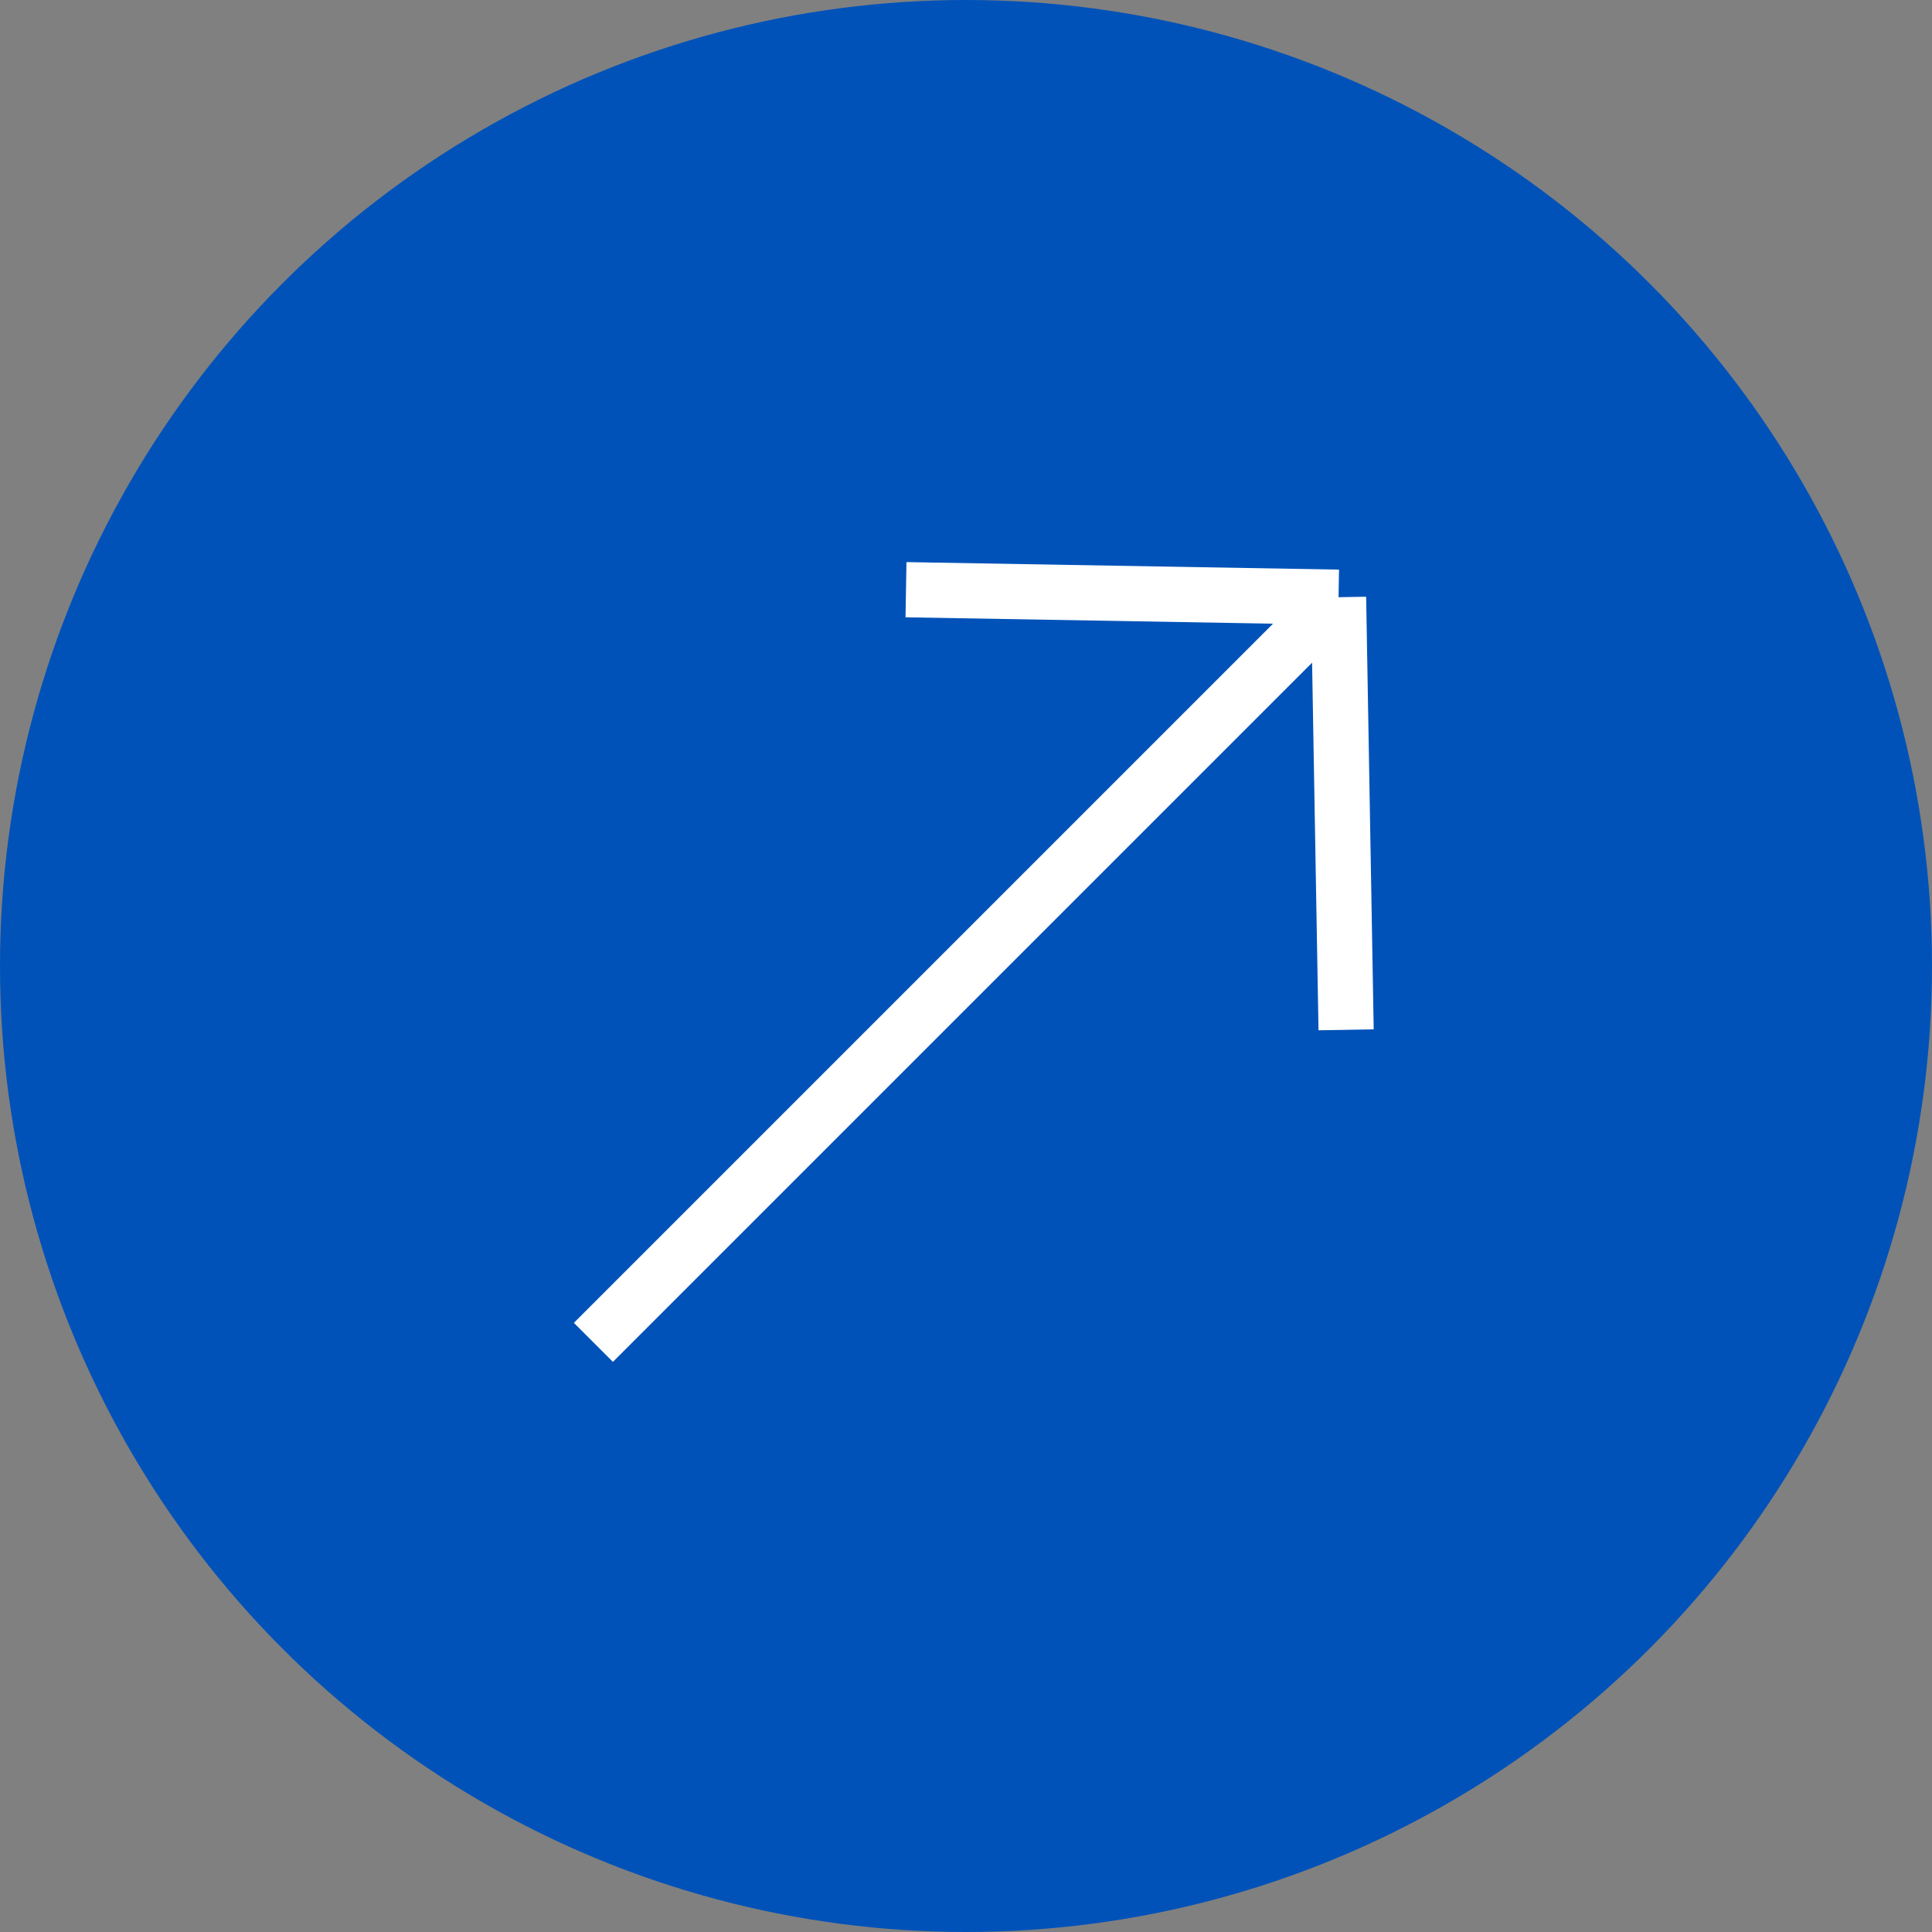
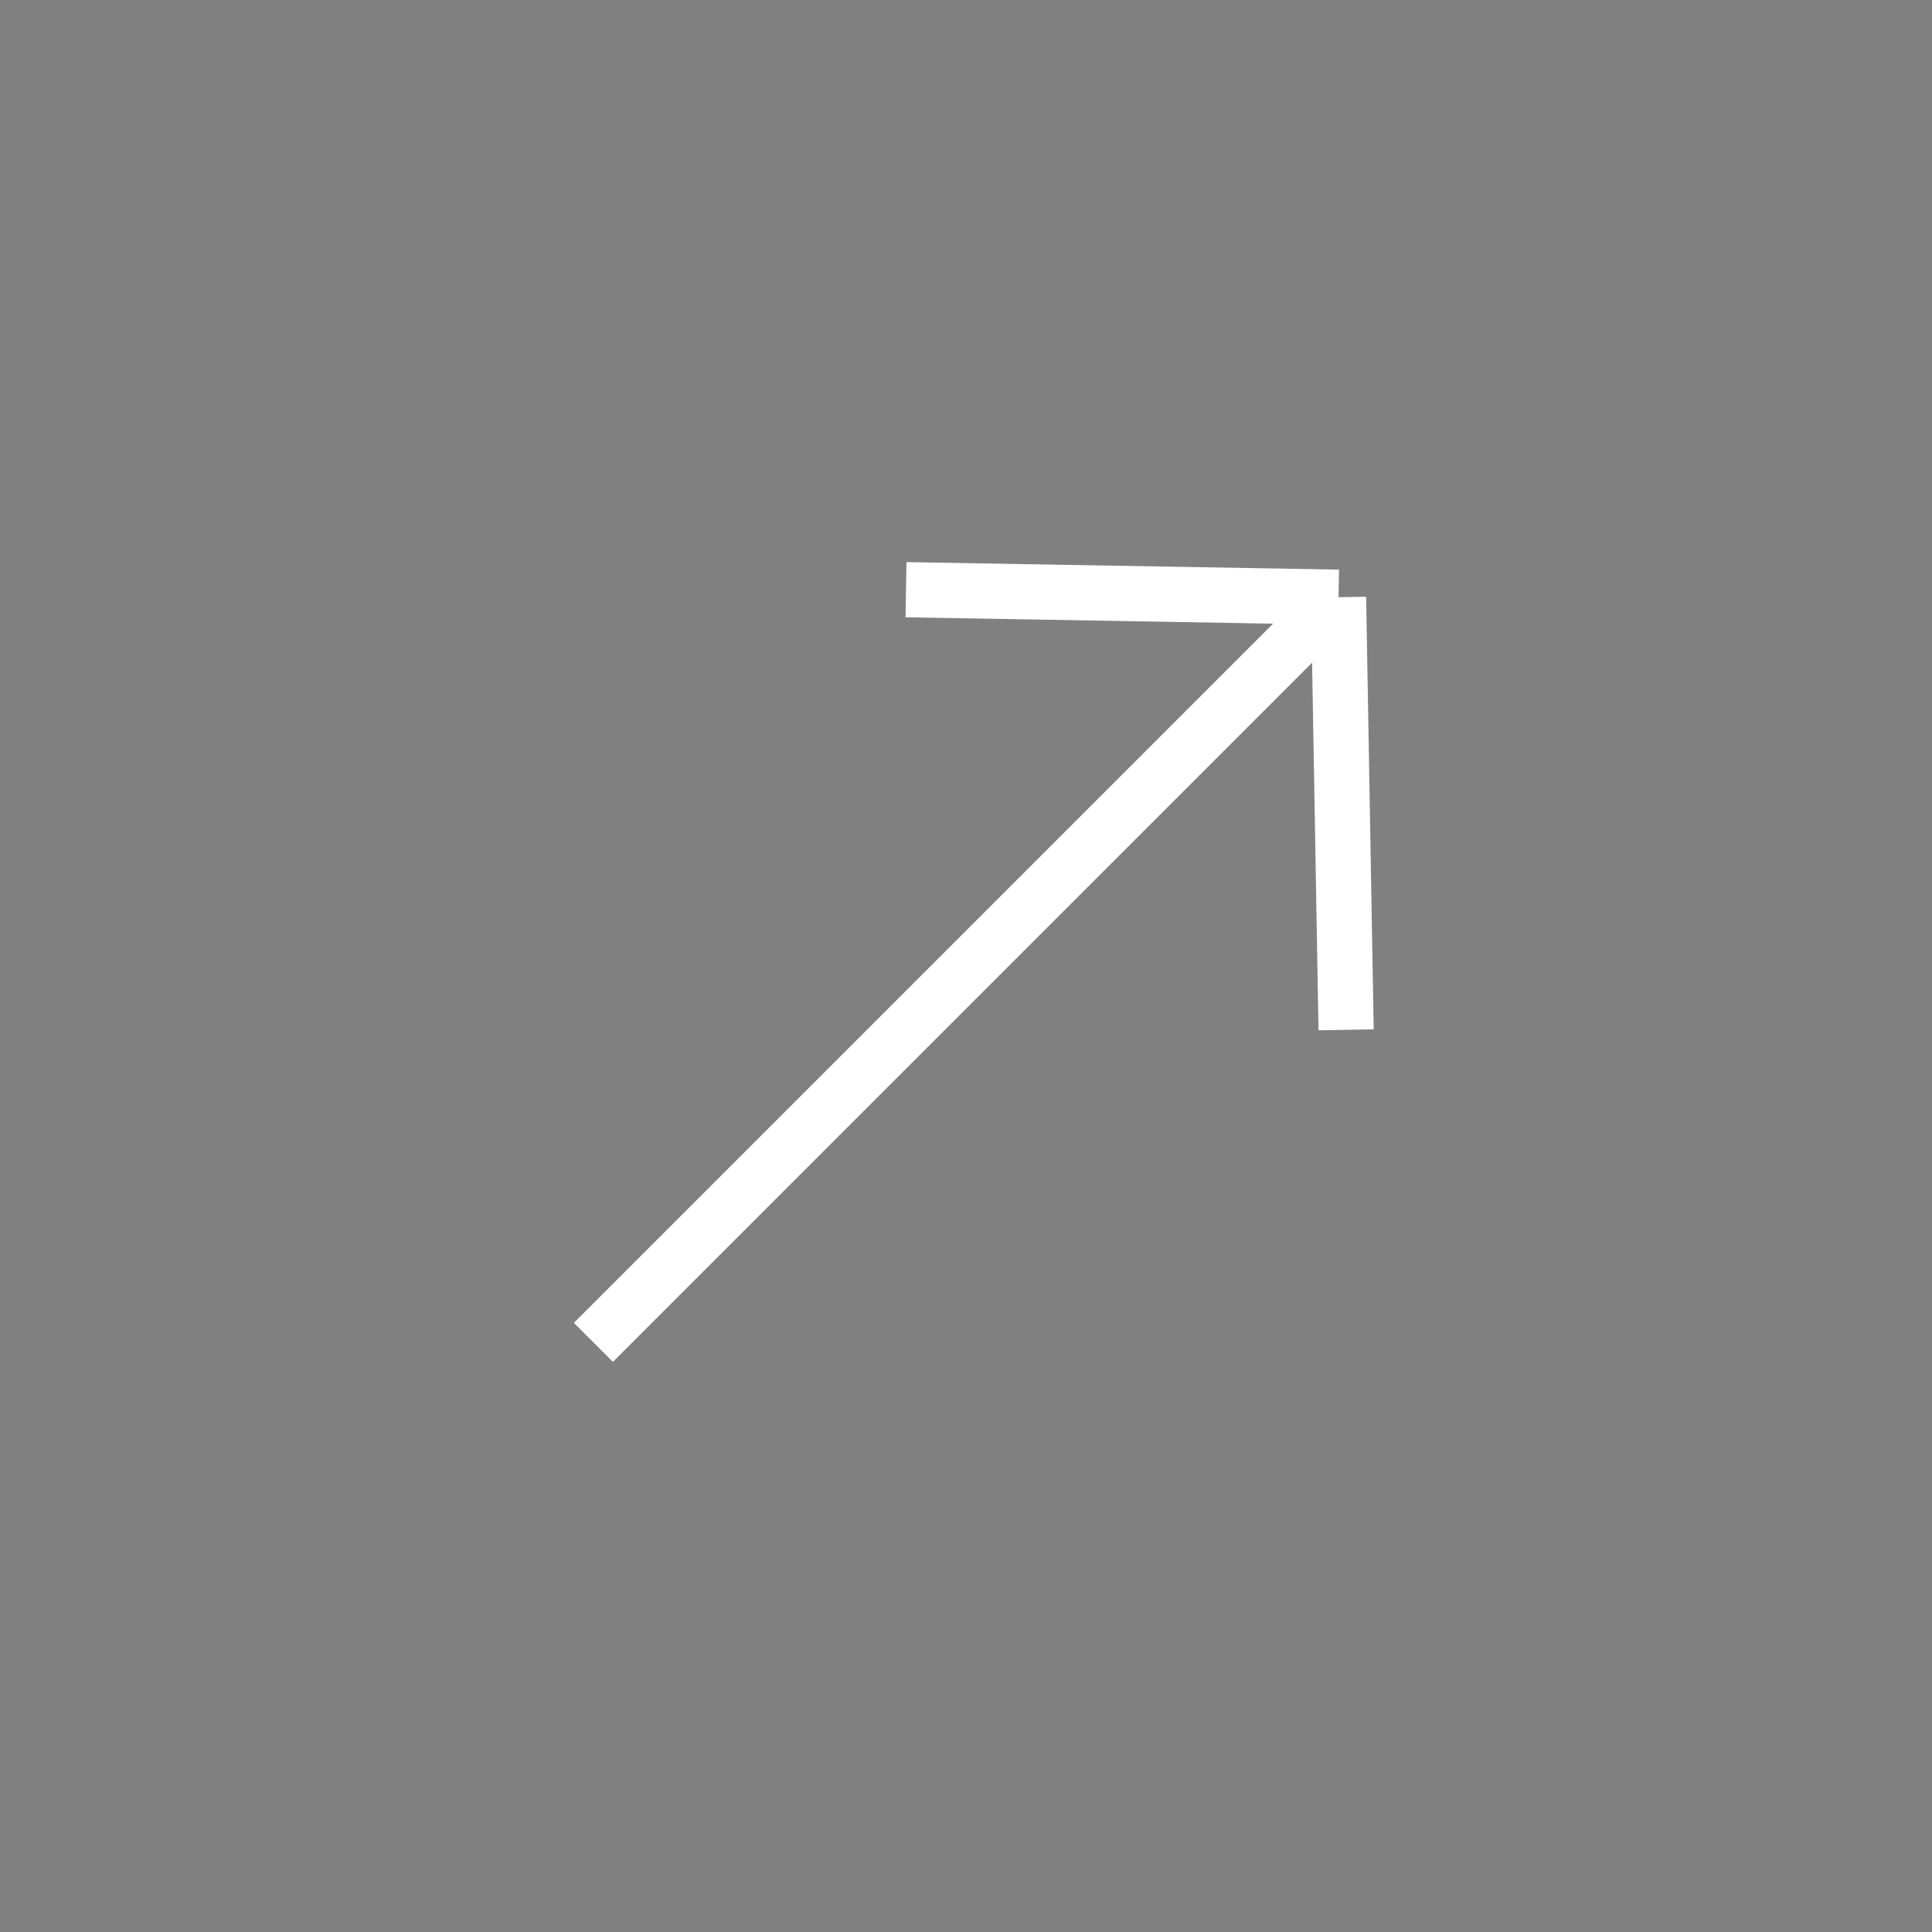
<svg xmlns="http://www.w3.org/2000/svg" width="35" height="35" viewBox="0 0 35 35" fill="none">
  <rect x="0" y="0" width="35" height="35" fill="#808080" stroke="none" />
-   <circle cx="17.5" cy="17.5" r="17.5" fill="#0052B8" />
  <path d="M10.75 24.318L24.249 10.819M24.249 10.819L16.413 10.683M24.249 10.819L24.386 18.656" stroke="white" />
</svg>